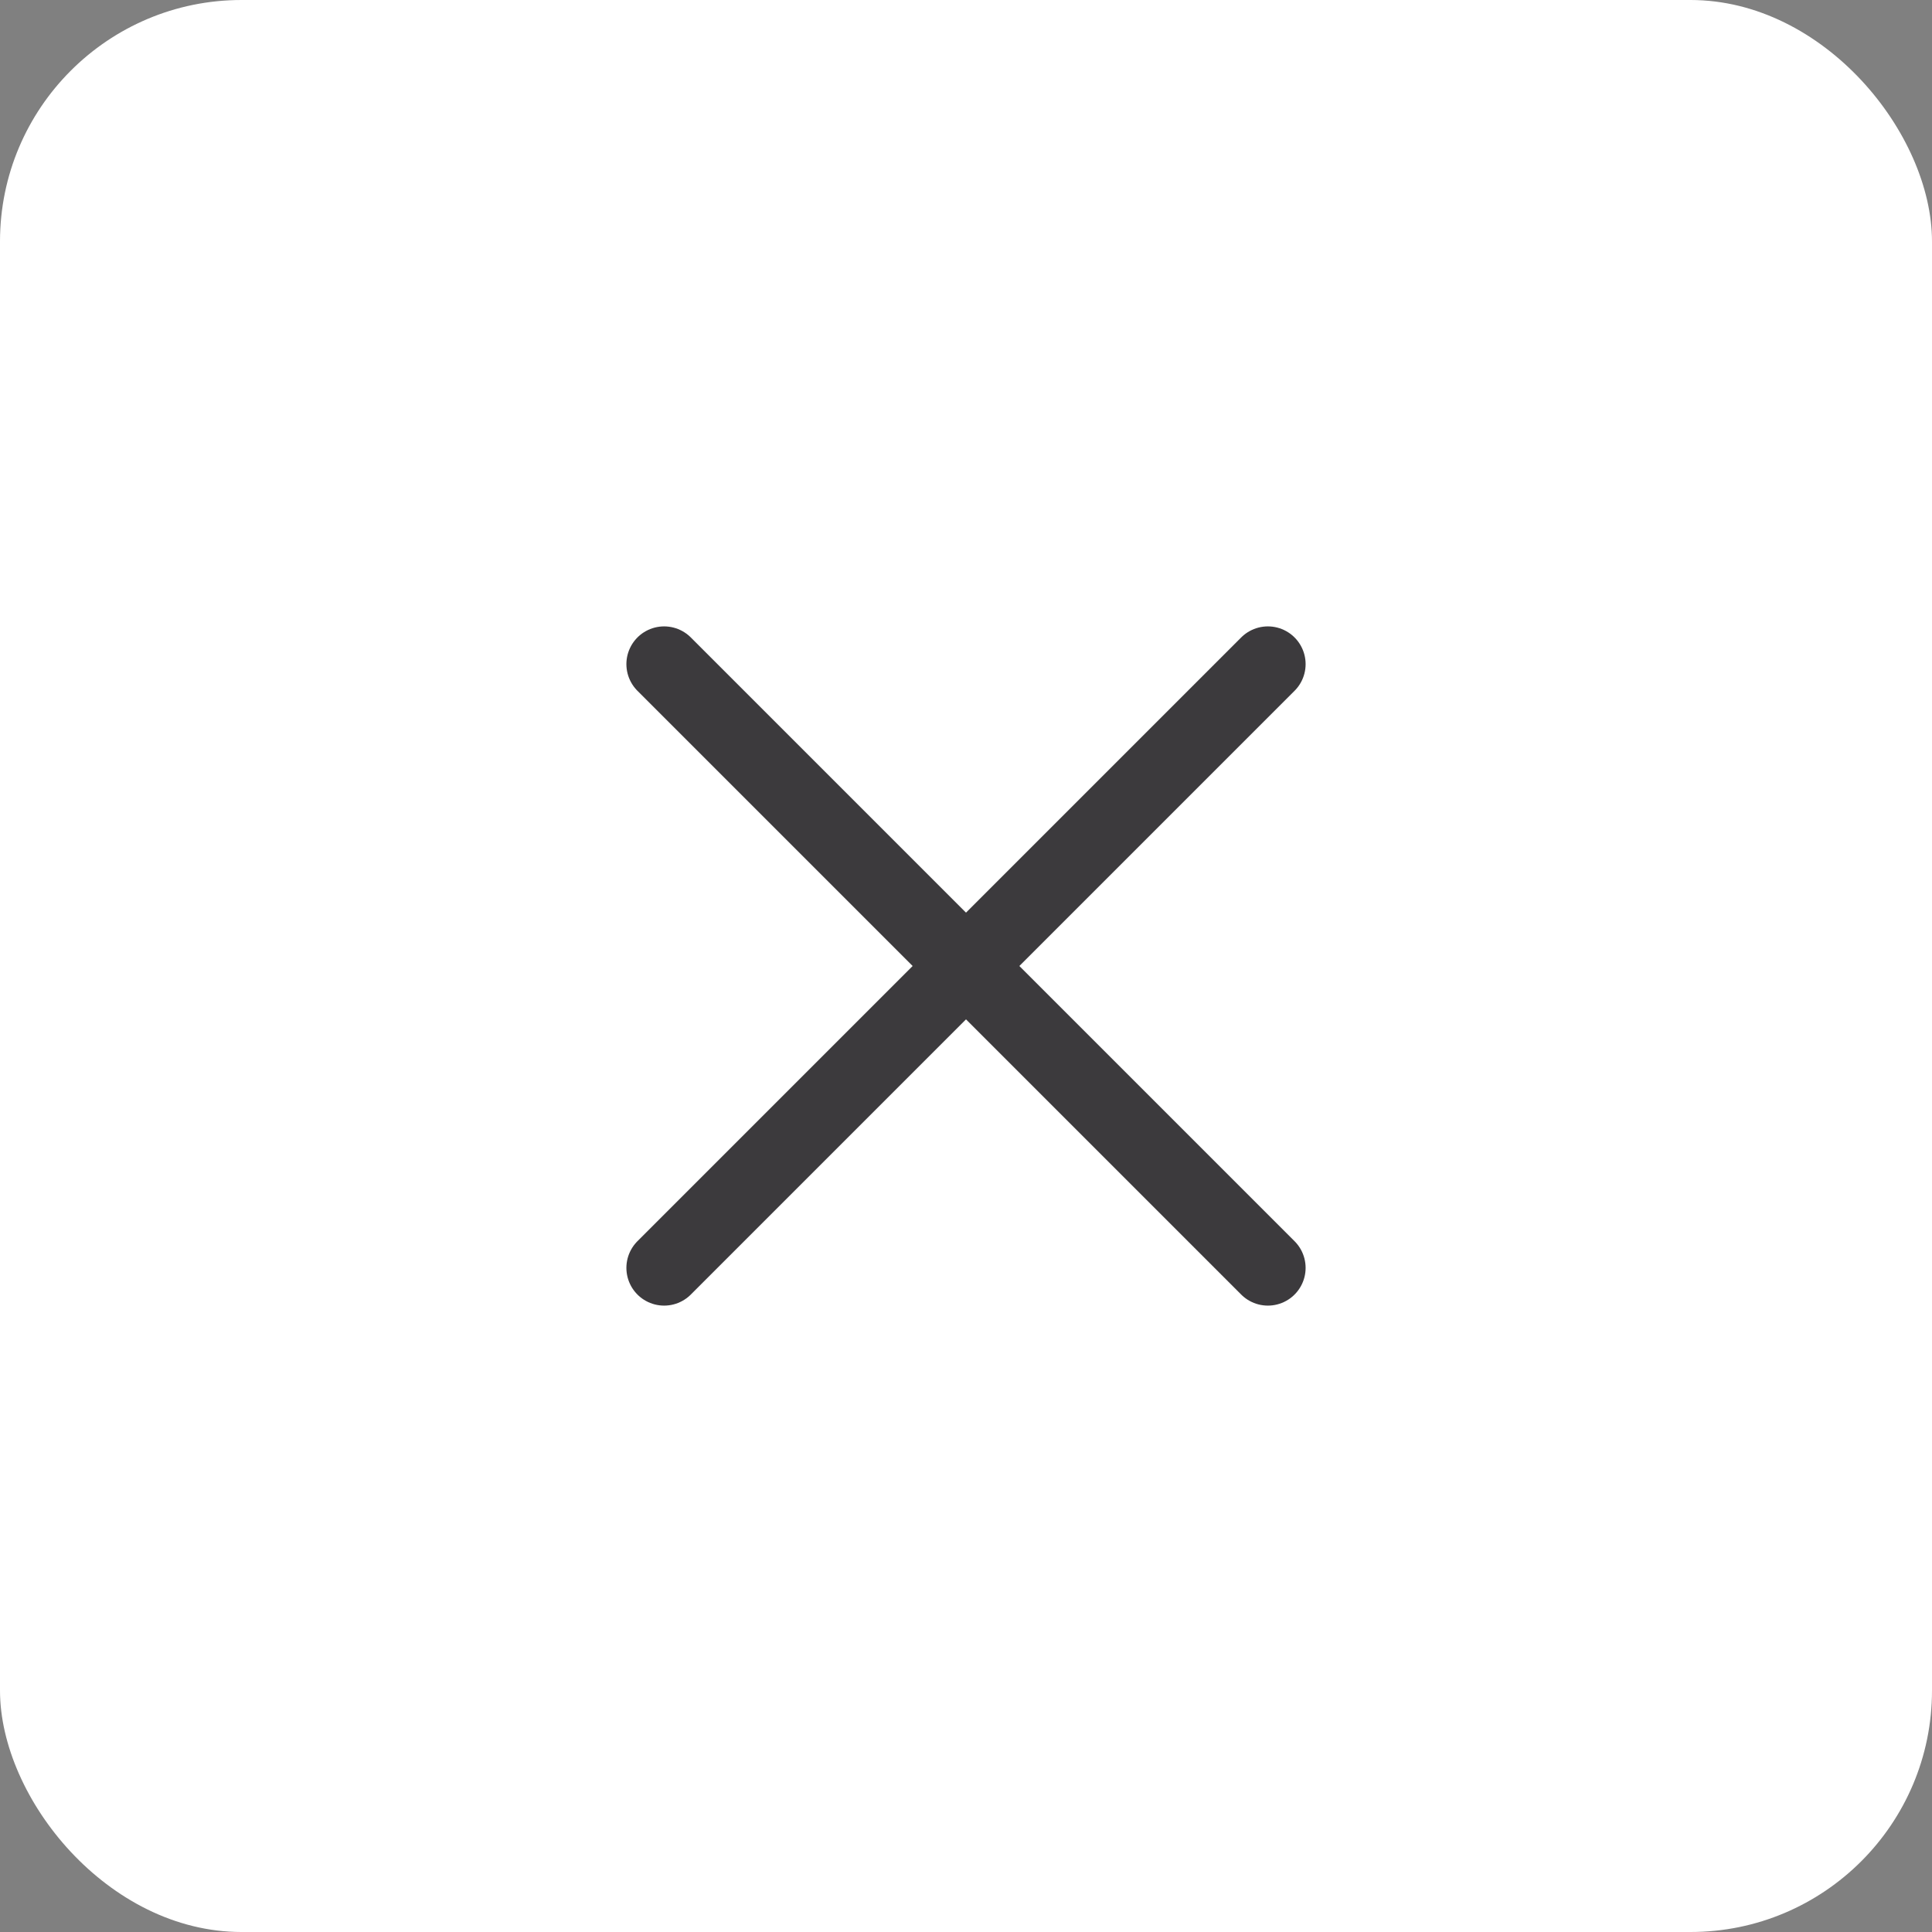
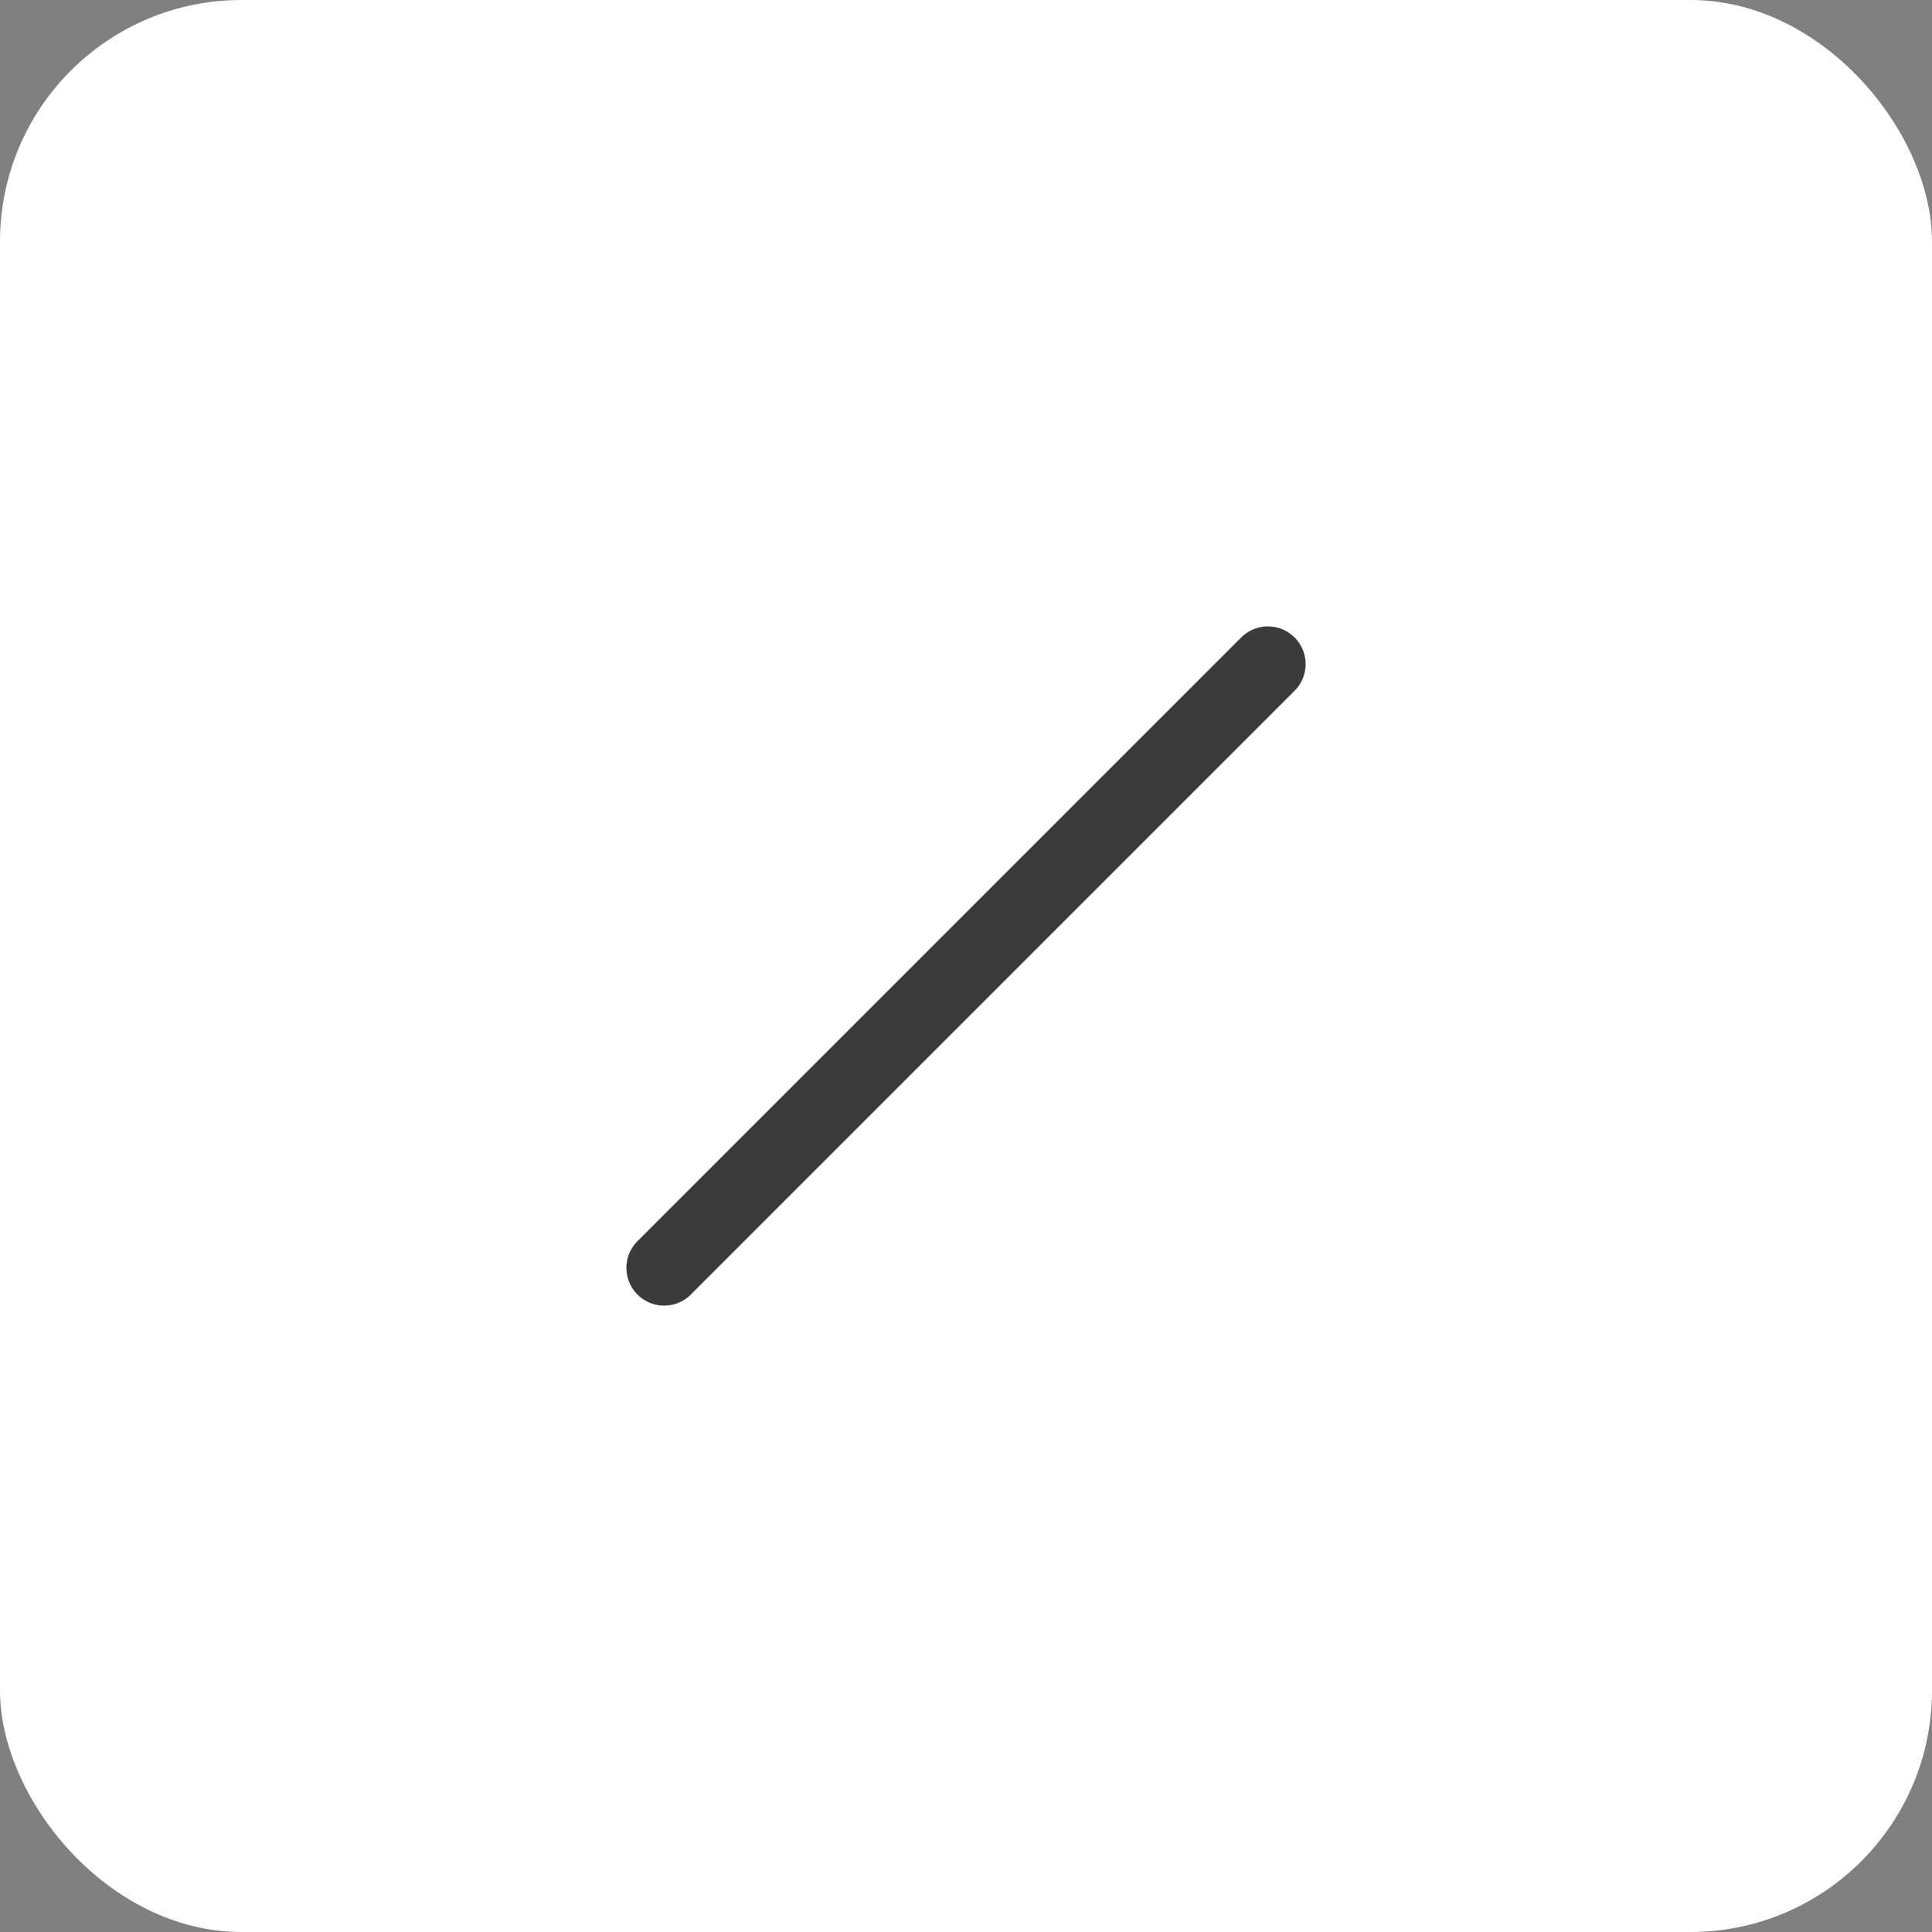
<svg xmlns="http://www.w3.org/2000/svg" width="32" height="32" viewBox="0 0 32 32" fill="none">
  <rect x="0" y="0" width="32" height="32" fill="#808080" stroke="none" />
  <rect width="32" height="32" rx="4" fill="white" />
  <path d="M21 11L11 21" stroke="#3C3A3D" stroke-width="1.25" stroke-linecap="round" stroke-linejoin="round" />
-   <path d="M11 11L21 21" stroke="#3C3A3D" stroke-width="1.25" stroke-linecap="round" stroke-linejoin="round" />
</svg>